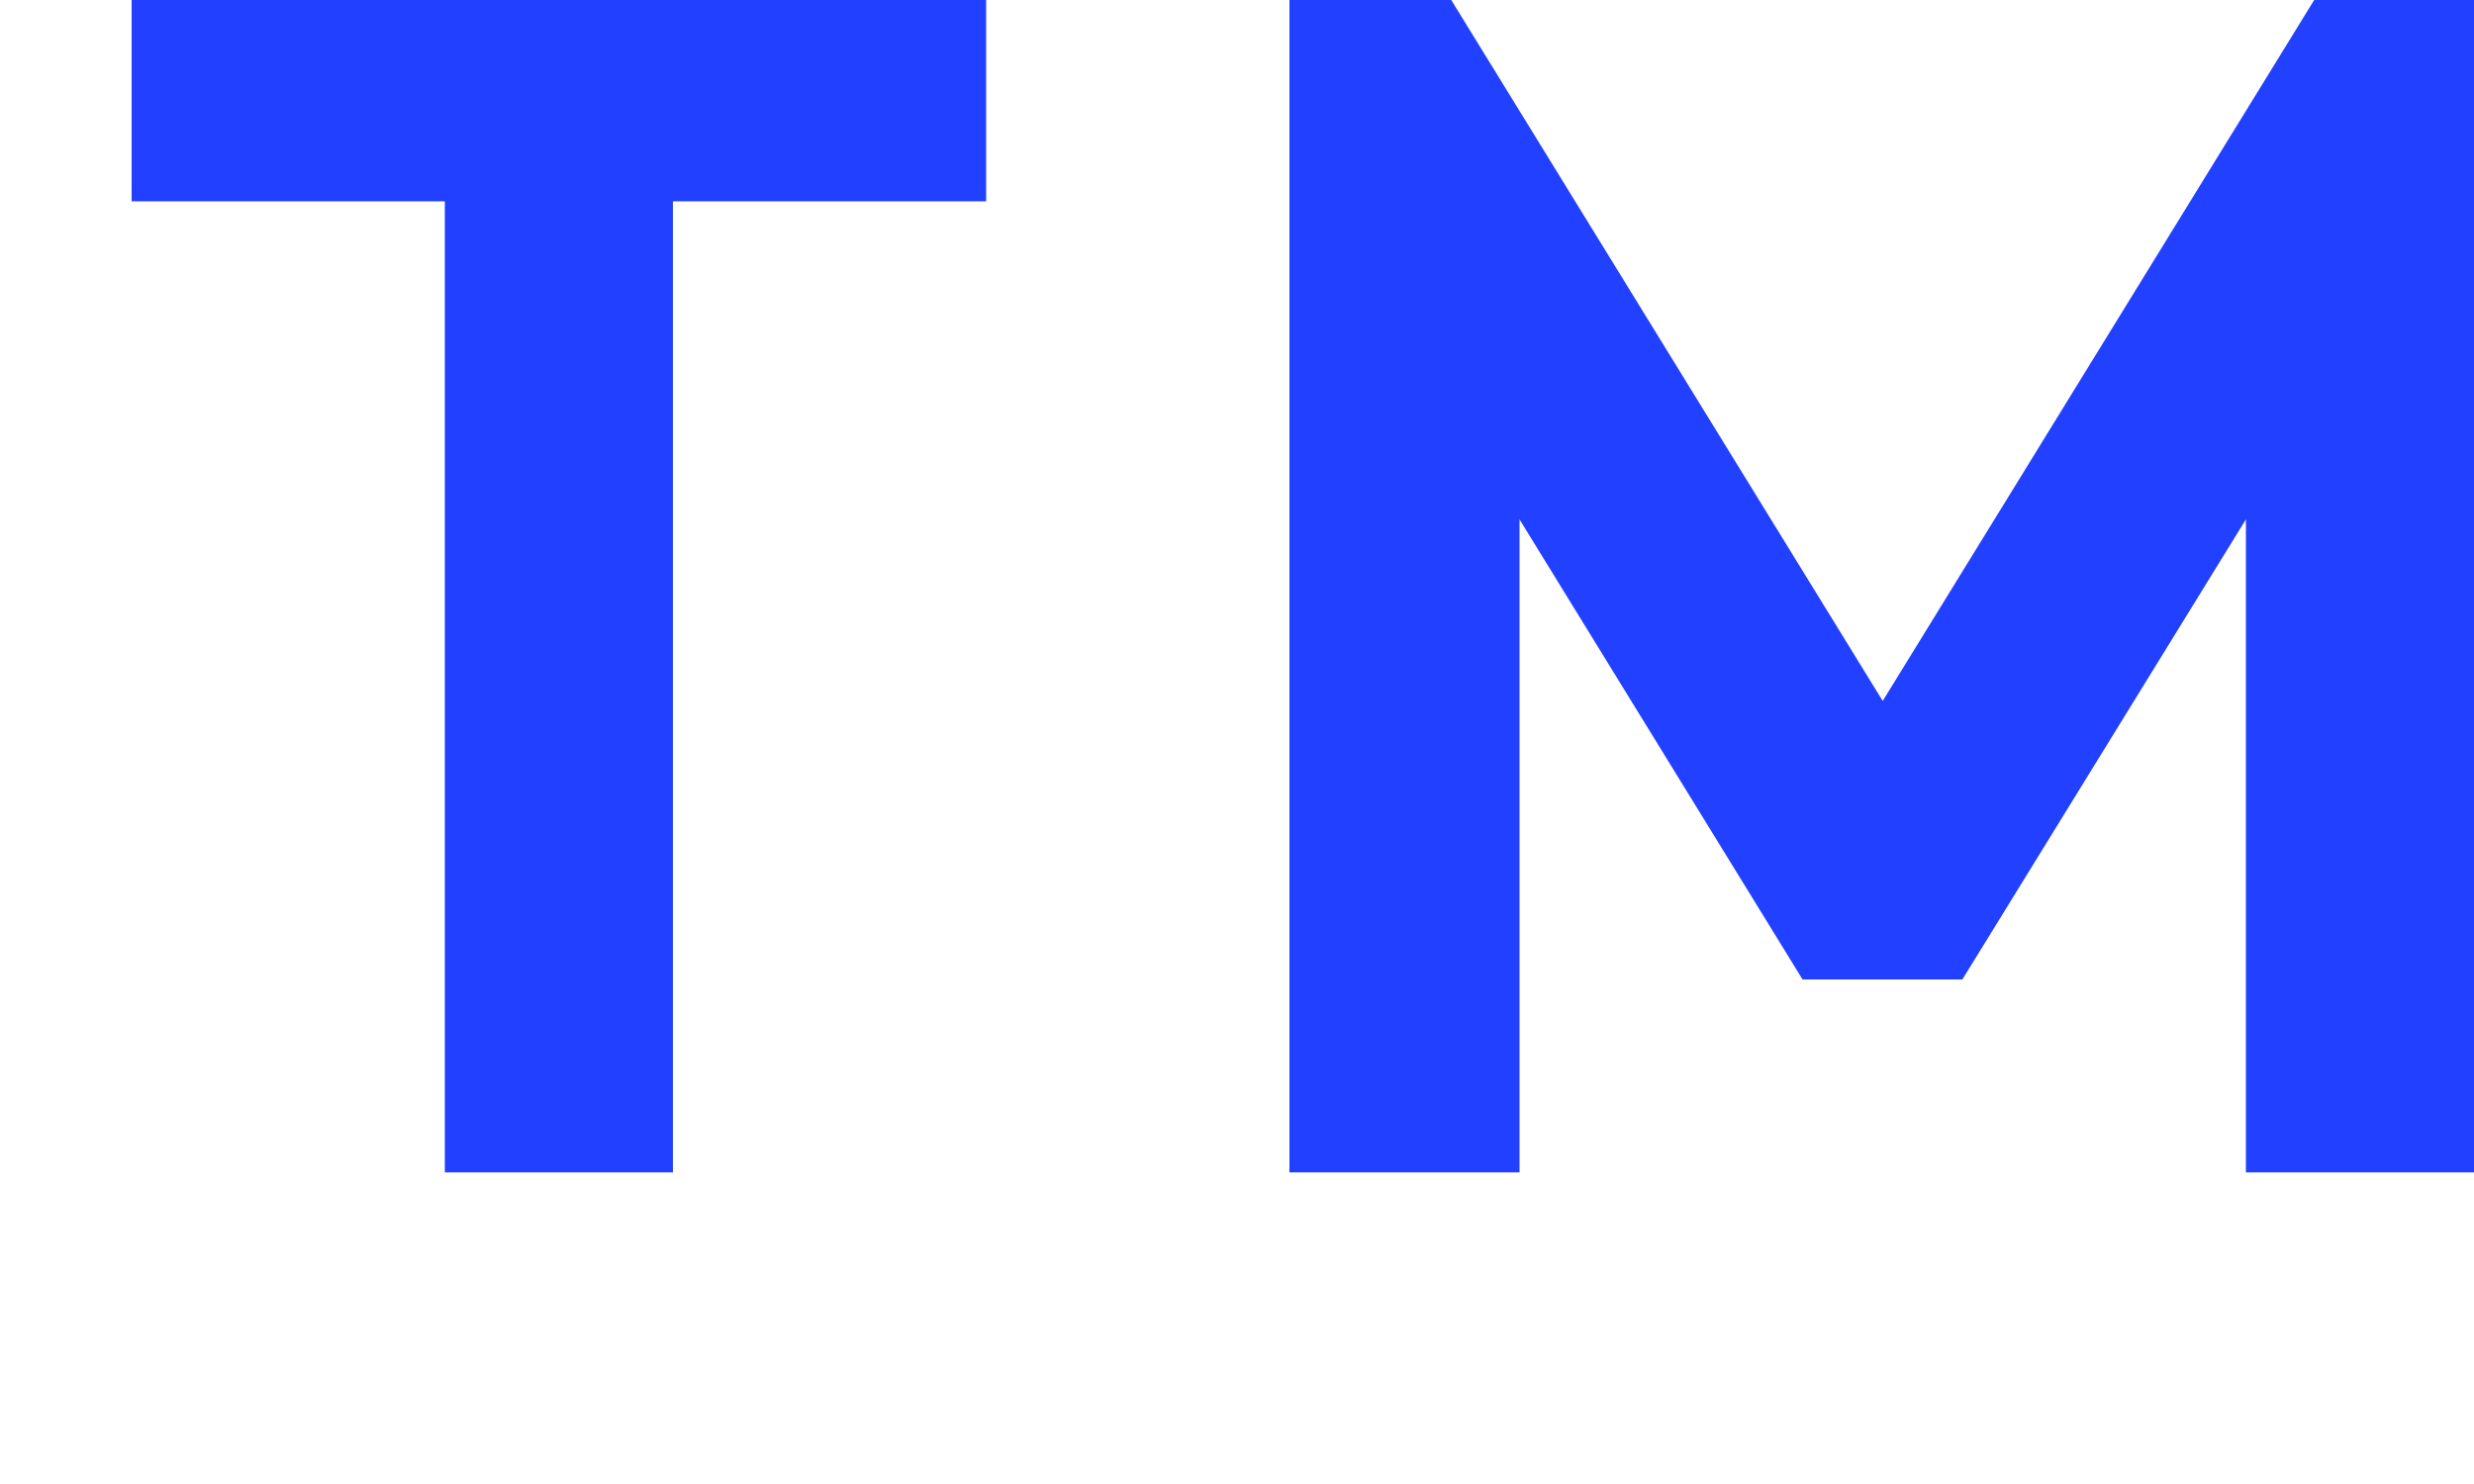
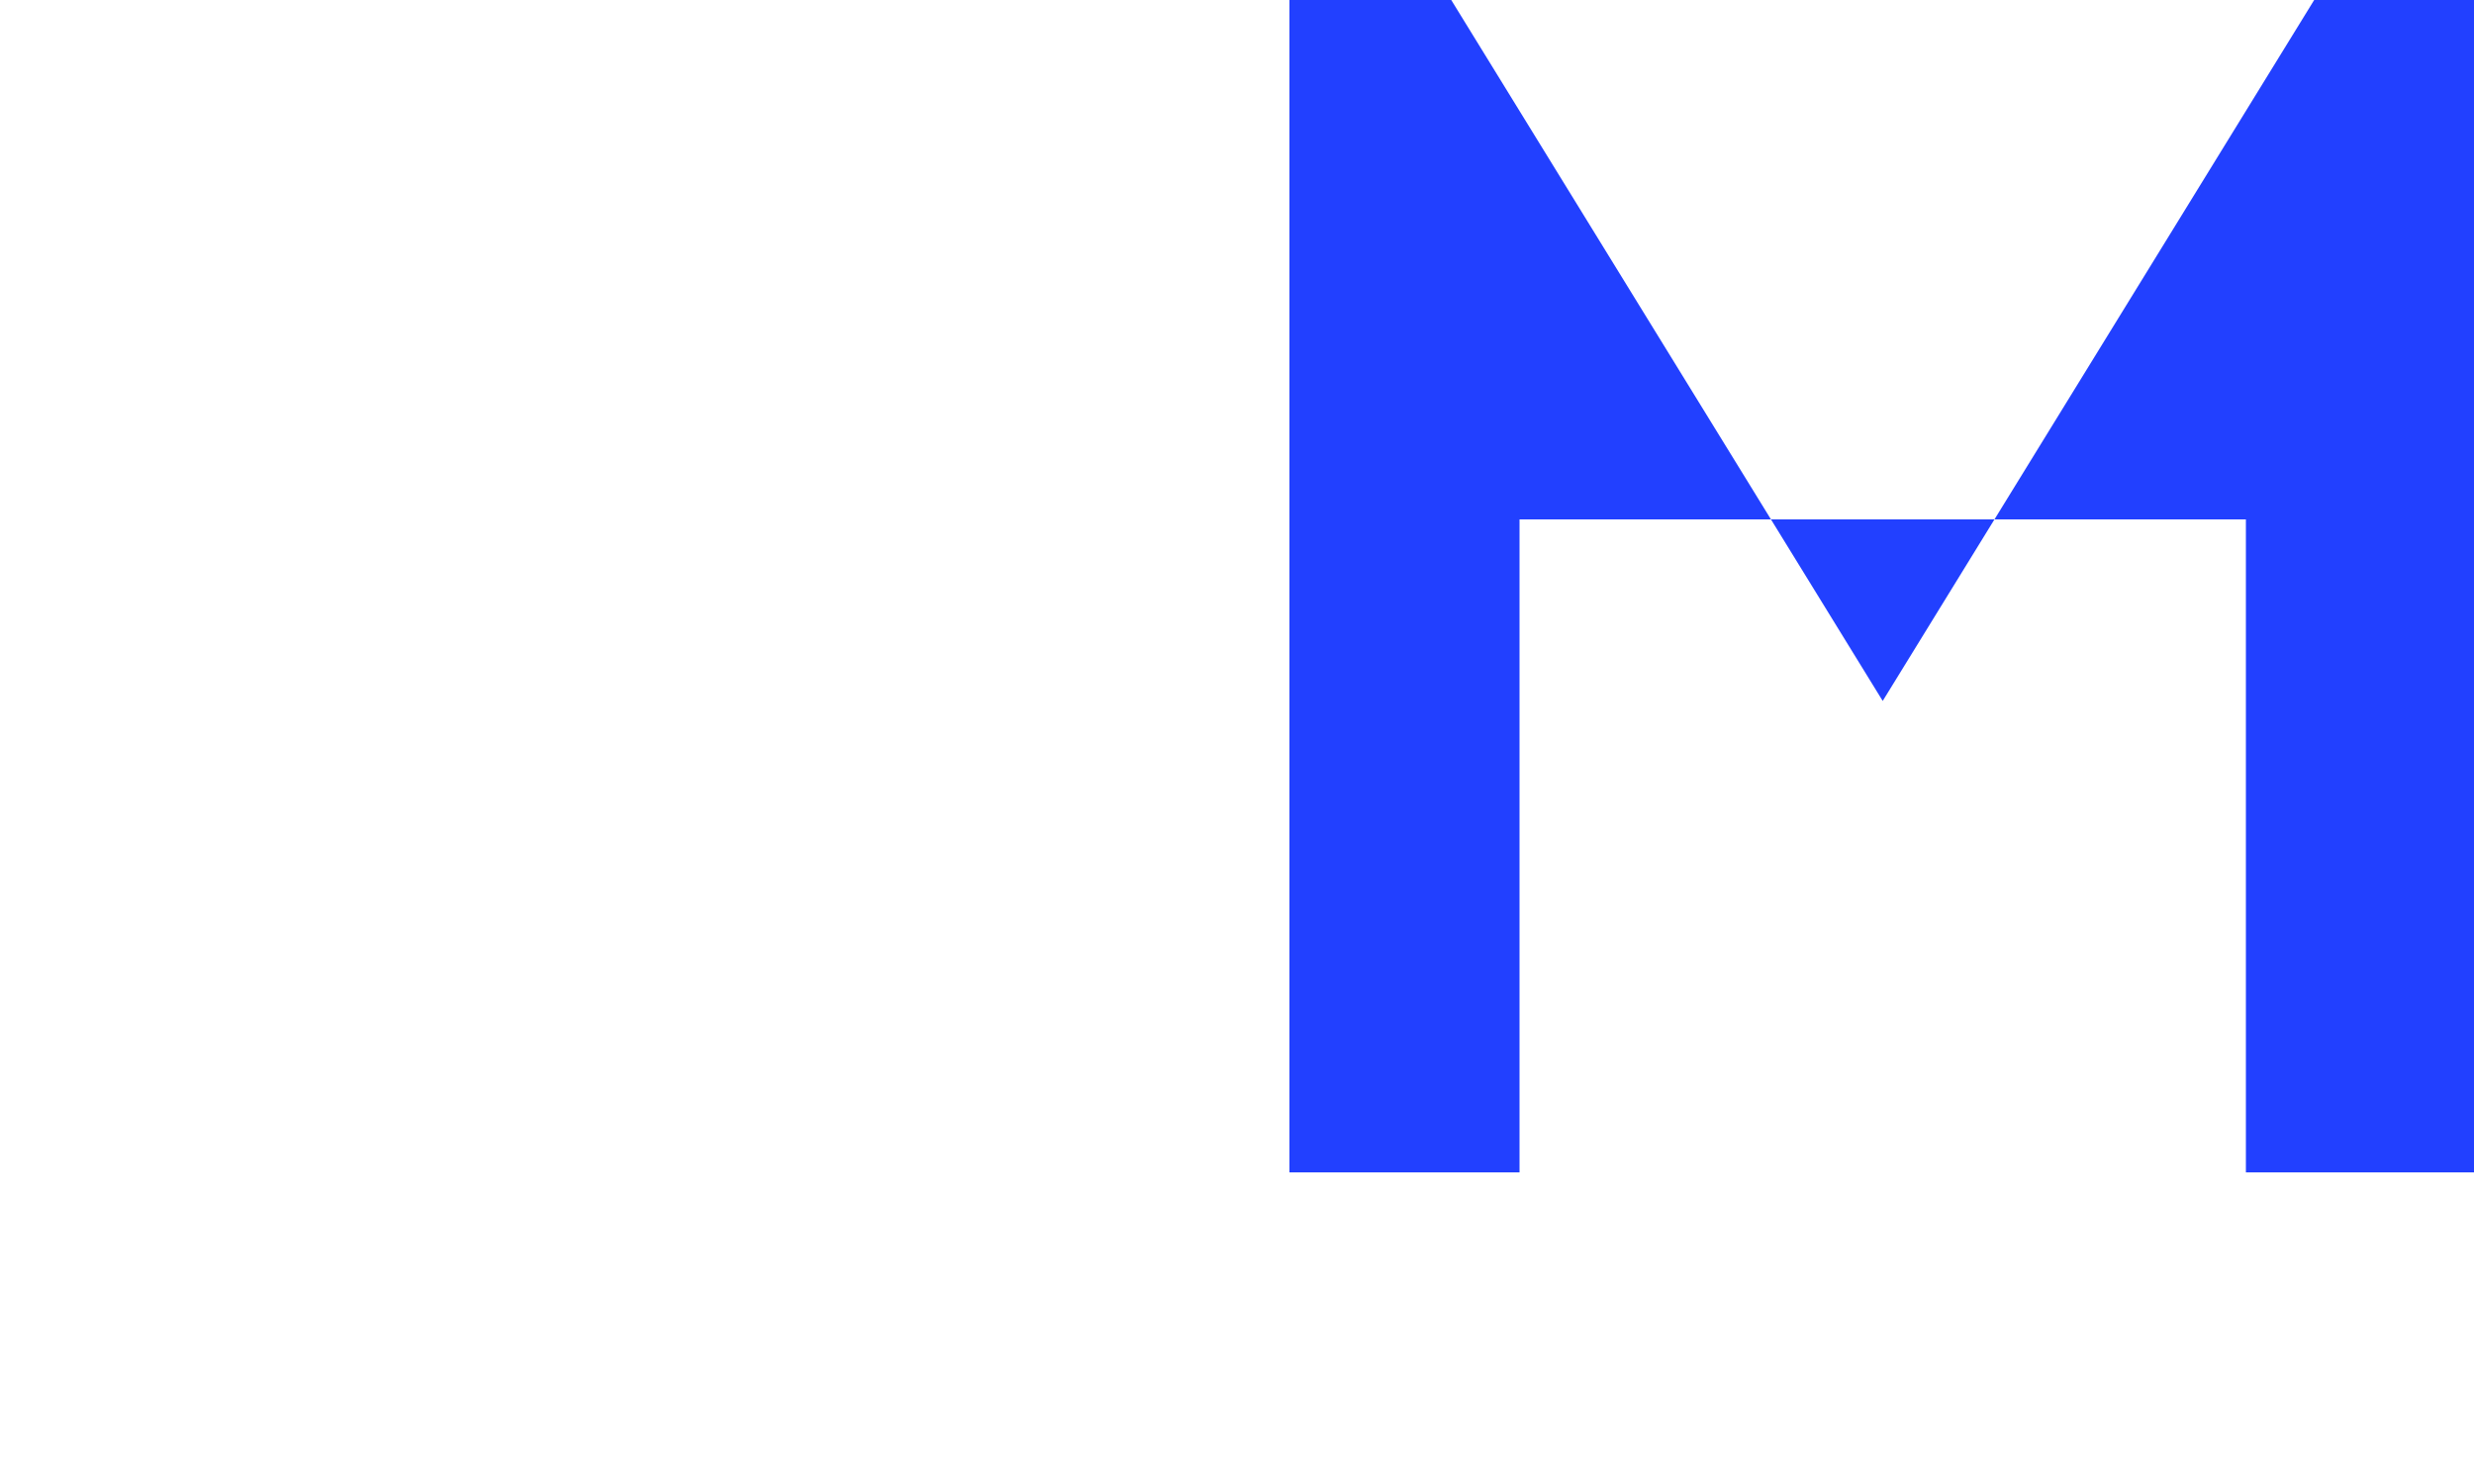
<svg xmlns="http://www.w3.org/2000/svg" width="5" height="3" viewBox="0 0 5 3" fill="none">
-   <path d="M0.266 0.407H0.899V2.37H1.36V0.407H1.993V0H0.266V0.407Z" fill="#2240FF" />
-   <path d="M4.677 0L3.805 1.417L2.933 0H2.606V2.37H3.071V1.05L3.643 1.98H3.966L4.539 1.05V2.37H5V0H4.677Z" fill="#2240FF" />
+   <path d="M4.677 0L3.805 1.417L2.933 0H2.606V2.37H3.071V1.05H3.966L4.539 1.05V2.37H5V0H4.677Z" fill="#2240FF" />
</svg>